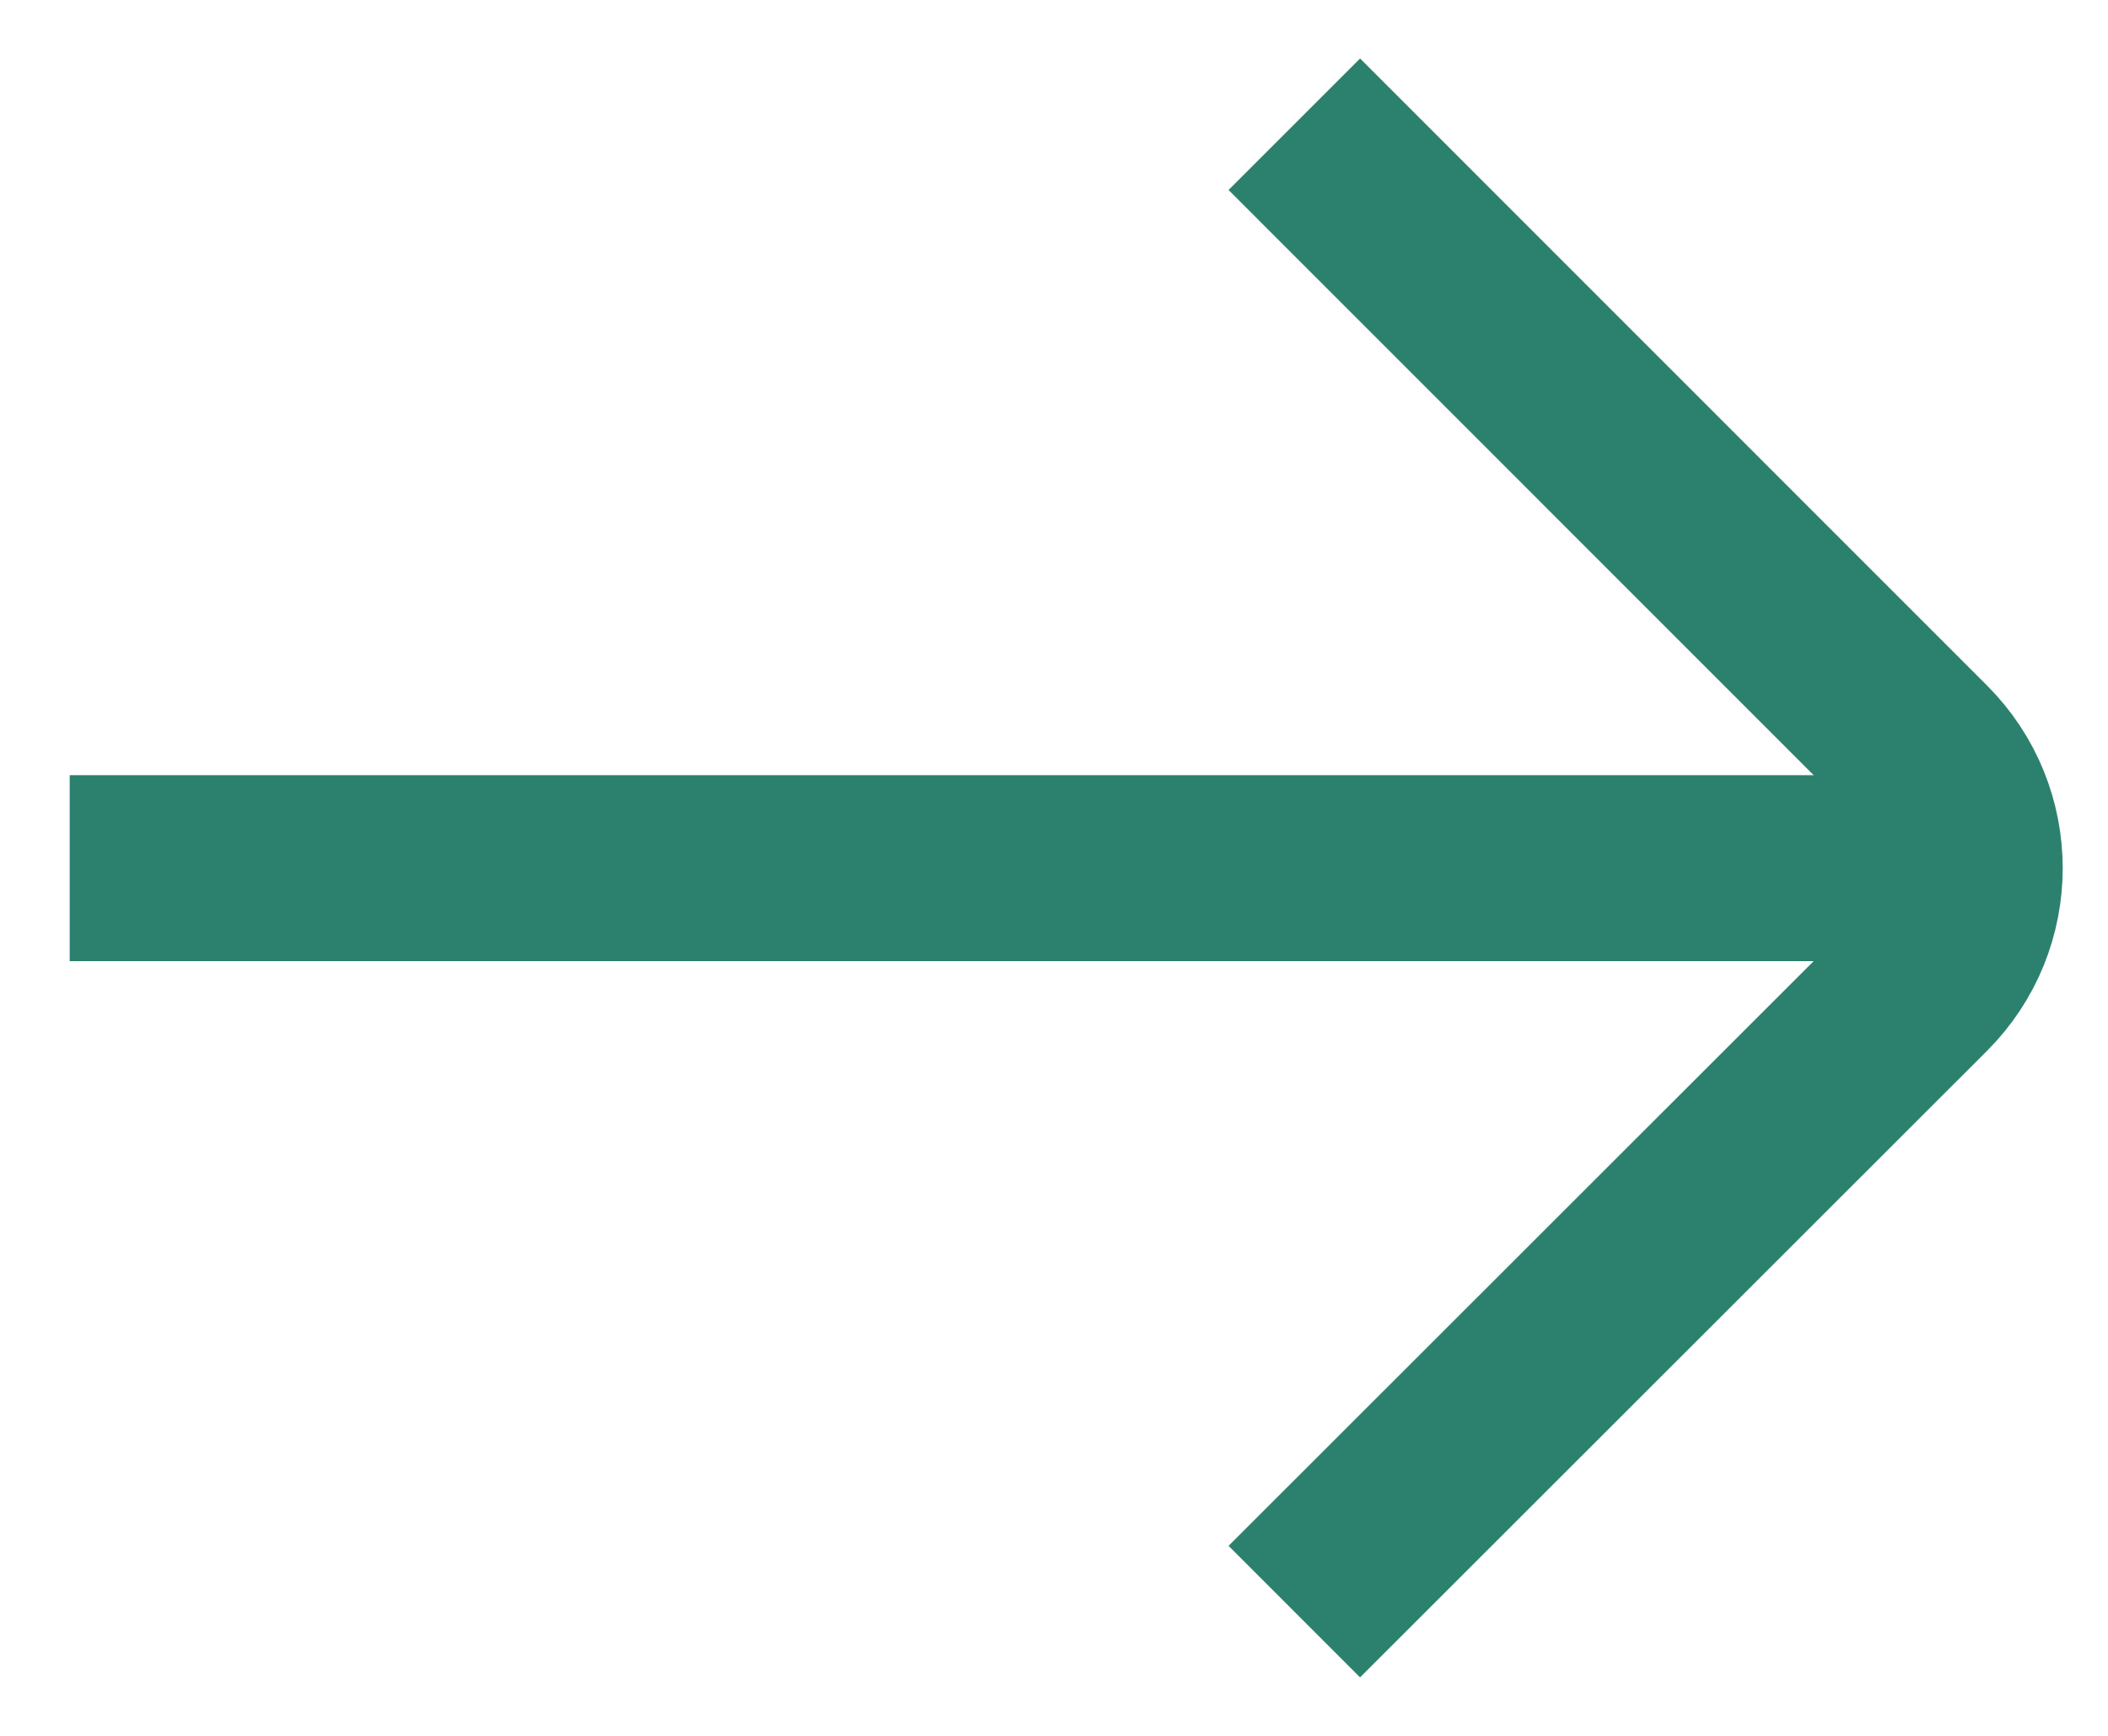
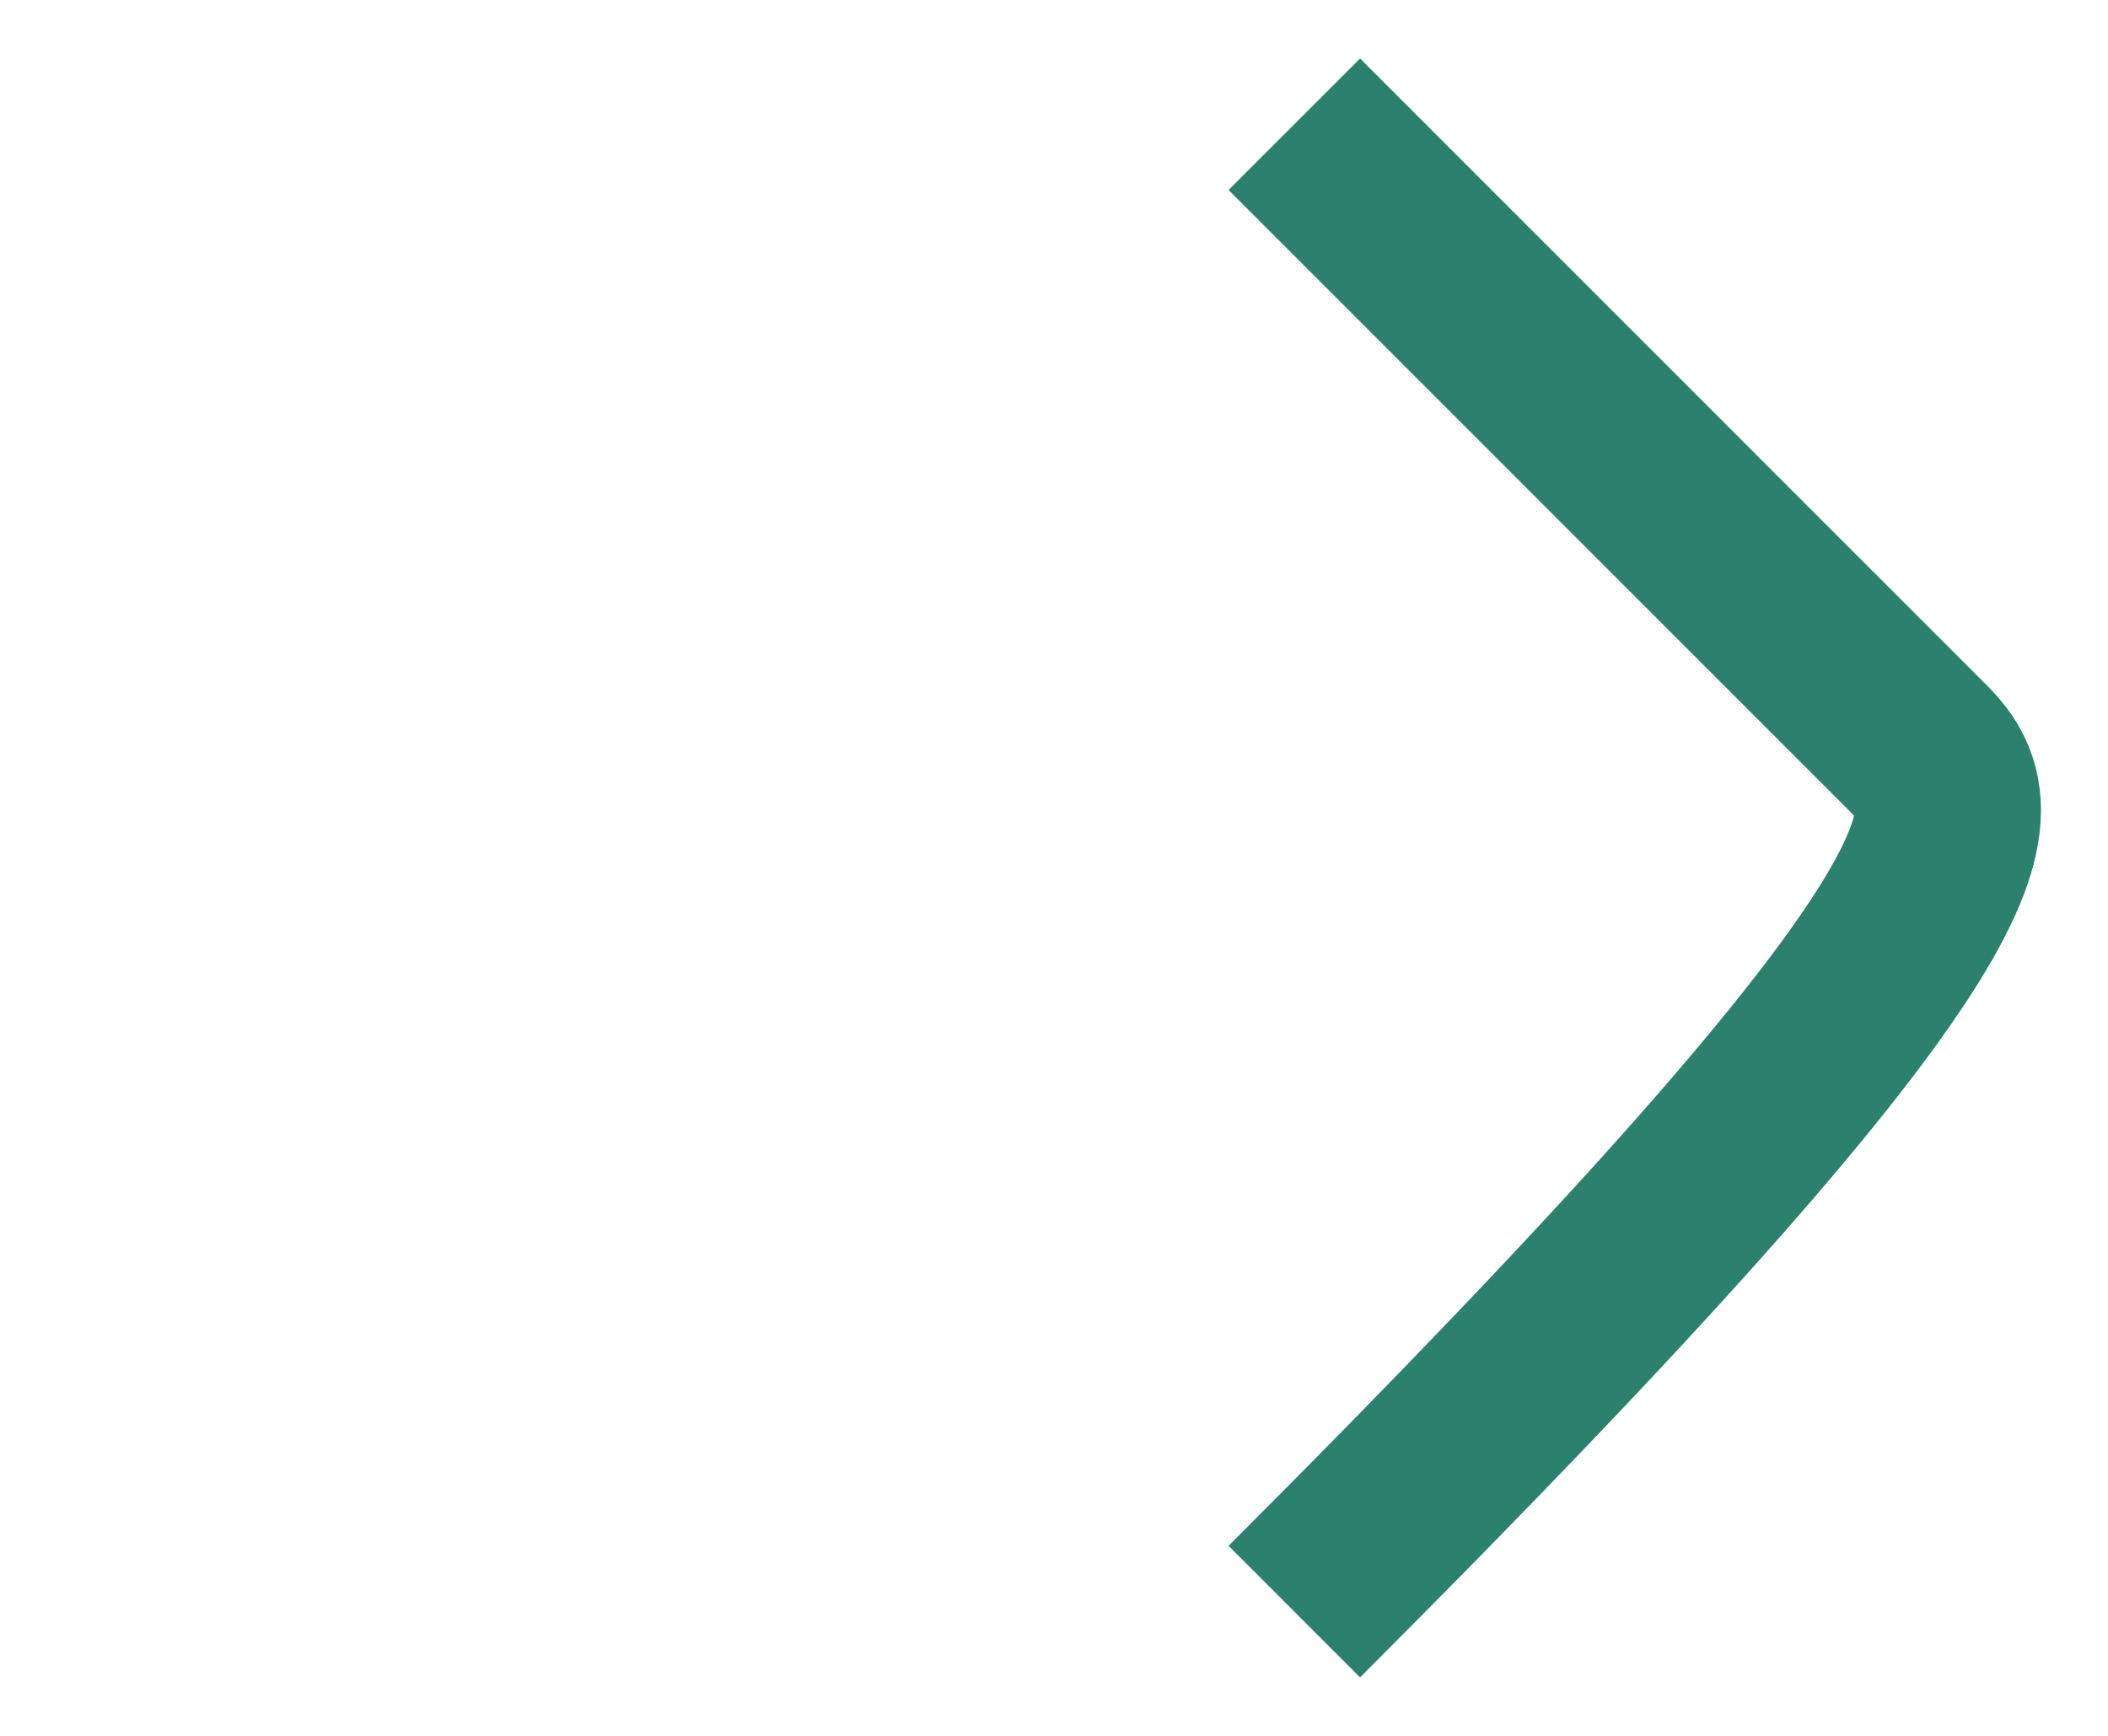
<svg xmlns="http://www.w3.org/2000/svg" width="17" height="14" viewBox="0 0 17 14" fill="none">
-   <path d="M10.438 12.998L15.494 7.945C16.015 7.424 16.015 6.58 15.494 6.059L10.438 1.002" stroke="#2C816E" stroke-width="1.5" />
-   <path d="M0.562 6.252L15.562 6.252V7.752L0.562 7.752L0.562 6.252Z" fill="#2C816E" />
+   <path d="M10.438 12.998C16.015 7.424 16.015 6.58 15.494 6.059L10.438 1.002" stroke="#2C816E" stroke-width="1.5" />
</svg>